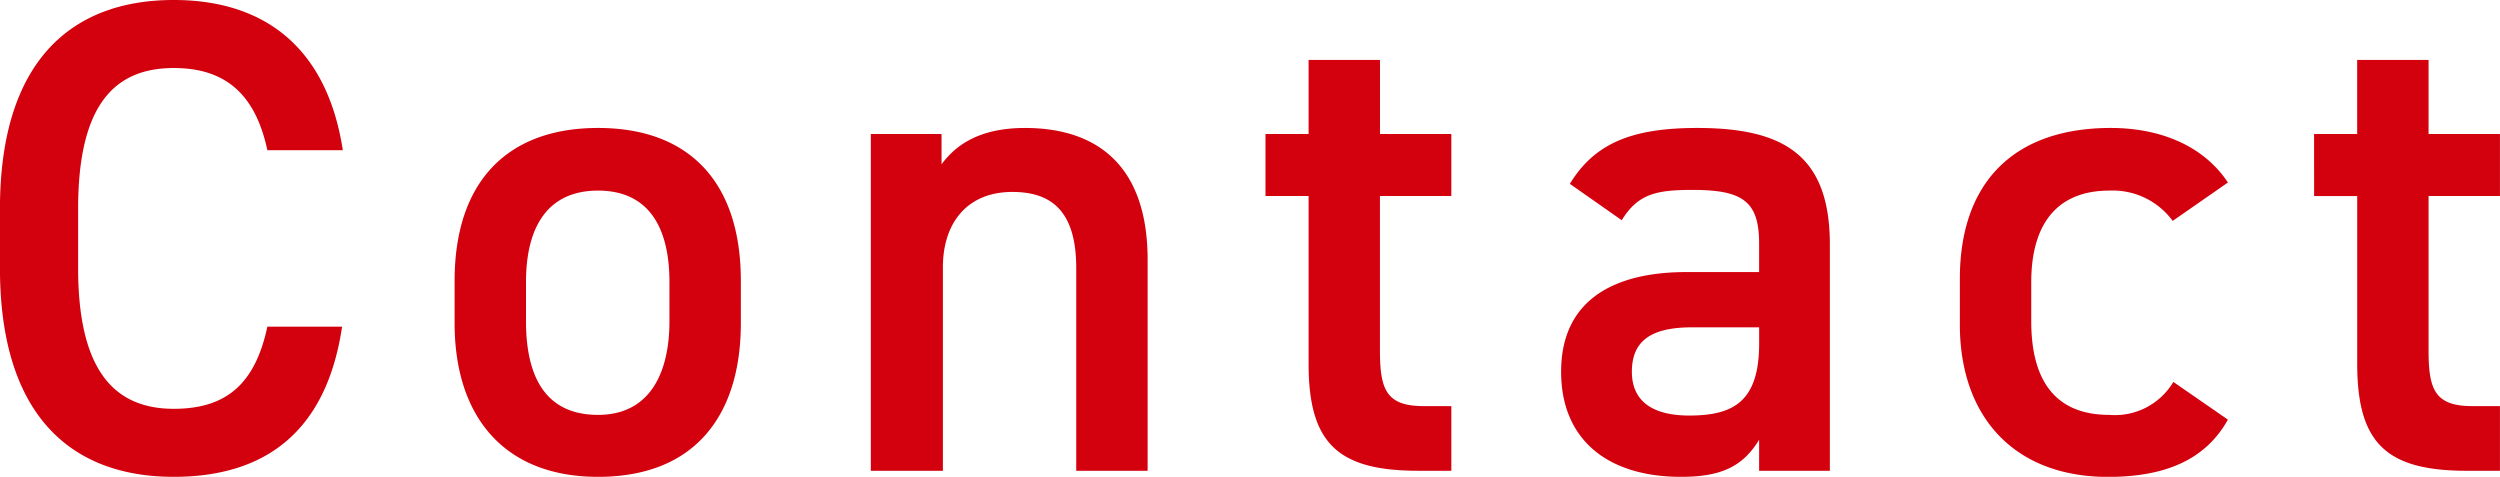
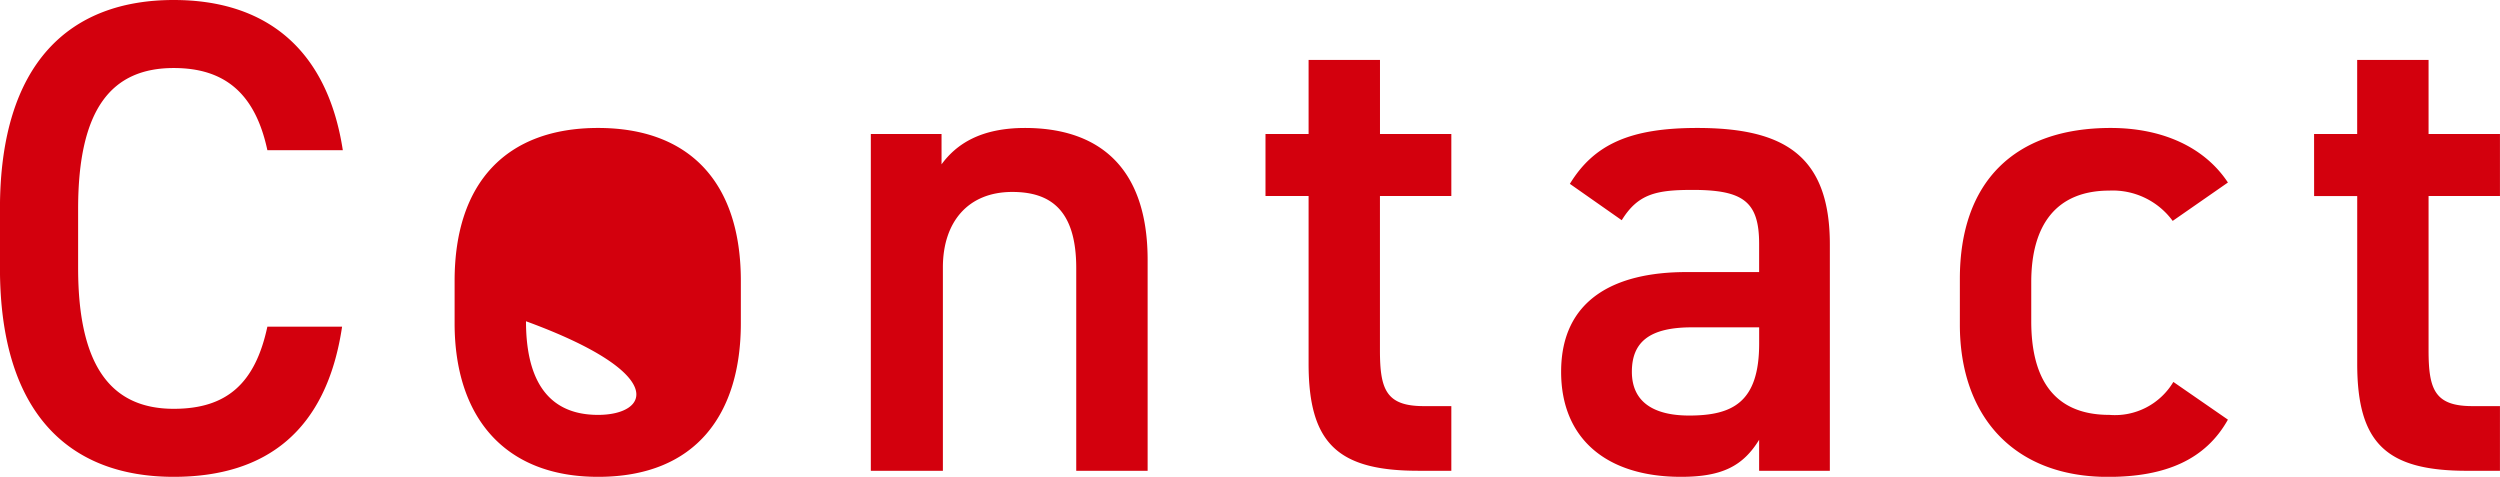
<svg xmlns="http://www.w3.org/2000/svg" width="174.464" height="33.276" viewBox="0 0 174.464 33.276">
  <defs>
    <style>.a{fill:#D3000D;}</style>
  </defs>
  <g transform="translate(23.744 -12.147)">
-     <path class="a" d="M26.179-22.372c-1.081-7.05-5.358-10.481-11.8-10.481-7.238,0-12.126,4.371-12.126,14.57v4.136c0,10.2,4.888,14.57,12.126,14.57,6.439,0,10.669-3.2,11.75-10.481H20.915c-.846,3.948-2.82,5.734-6.533,5.734-4.324,0-6.674-2.914-6.674-9.823v-4.136c0-7,2.35-9.823,6.674-9.823,3.572,0,5.687,1.786,6.533,5.734Zm27.777,9.118c0-6.909-3.619-10.669-9.964-10.669s-10.011,3.76-10.011,10.669v2.961C33.981-3.807,37.412.423,43.992.423c6.909,0,9.964-4.465,9.964-10.716ZM43.992-3.9c-3.807,0-5.029-2.867-5.029-6.533V-13.16c0-4.042,1.645-6.392,5.029-6.392,3.337,0,4.982,2.3,4.982,6.392v2.726C48.974-6.768,47.564-3.9,43.992-3.9ZM63.027,0h5.029V-14.194c0-3.149,1.739-5.264,4.841-5.264,2.585,0,4.465,1.175,4.465,5.311V0h4.982V-14.711c0-6.768-3.713-9.212-8.554-9.212-3.1,0-4.794,1.128-5.828,2.538V-23.5H63.027ZM90.569-19.176h3.008v11.7C93.577-1.927,95.6,0,101.238,0h2.3V-4.512h-1.927c-2.632,0-3.055-1.175-3.055-3.9V-19.176h4.982V-23.5H98.559v-5.17H93.577v5.17H90.569ZM111.2-6.909c0,4.7,3.2,7.332,8.366,7.332,2.867,0,4.324-.752,5.452-2.585V0h4.935V-15.792c0-6.251-3.243-8.131-9.259-8.131-4.653,0-7.191,1.128-8.883,3.9l3.619,2.538c1.128-1.833,2.4-2.115,4.935-2.115,3.525,0,4.653.8,4.653,3.76v1.974h-5.076C114.915-13.865,111.2-11.938,111.2-6.909ZM125.02-8.883c0,4.089-1.833,5.029-4.888,5.029-2.4,0-3.995-.893-3.995-3.055,0-2.068,1.222-3.1,4.183-3.1h4.7ZM153.925-6.2a4.747,4.747,0,0,1-4.465,2.3c-4.136,0-5.452-2.867-5.452-6.533V-13.16c0-4.042,1.786-6.392,5.452-6.392a5.185,5.185,0,0,1,4.418,2.115l3.854-2.679c-1.645-2.491-4.606-3.807-8.178-3.807-6.721,0-10.528,3.76-10.528,10.528v3.2c0,6.392,3.76,10.622,10.34,10.622,4.042,0,6.815-1.222,8.366-3.995Zm9.823-12.972h3.008v11.7c0,5.546,2.021,7.473,7.661,7.473h2.3V-4.512h-1.927c-2.632,0-3.055-1.175-3.055-3.9V-19.176h4.982V-23.5h-4.982v-5.17h-4.982v5.17h-3.008Z" transform="translate(-26 45)" />
+     <path class="a" d="M26.179-22.372c-1.081-7.05-5.358-10.481-11.8-10.481-7.238,0-12.126,4.371-12.126,14.57v4.136c0,10.2,4.888,14.57,12.126,14.57,6.439,0,10.669-3.2,11.75-10.481H20.915c-.846,3.948-2.82,5.734-6.533,5.734-4.324,0-6.674-2.914-6.674-9.823v-4.136c0-7,2.35-9.823,6.674-9.823,3.572,0,5.687,1.786,6.533,5.734Zm27.777,9.118c0-6.909-3.619-10.669-9.964-10.669s-10.011,3.76-10.011,10.669v2.961C33.981-3.807,37.412.423,43.992.423c6.909,0,9.964-4.465,9.964-10.716ZM43.992-3.9c-3.807,0-5.029-2.867-5.029-6.533V-13.16v2.726C48.974-6.768,47.564-3.9,43.992-3.9ZM63.027,0h5.029V-14.194c0-3.149,1.739-5.264,4.841-5.264,2.585,0,4.465,1.175,4.465,5.311V0h4.982V-14.711c0-6.768-3.713-9.212-8.554-9.212-3.1,0-4.794,1.128-5.828,2.538V-23.5H63.027ZM90.569-19.176h3.008v11.7C93.577-1.927,95.6,0,101.238,0h2.3V-4.512h-1.927c-2.632,0-3.055-1.175-3.055-3.9V-19.176h4.982V-23.5H98.559v-5.17H93.577v5.17H90.569ZM111.2-6.909c0,4.7,3.2,7.332,8.366,7.332,2.867,0,4.324-.752,5.452-2.585V0h4.935V-15.792c0-6.251-3.243-8.131-9.259-8.131-4.653,0-7.191,1.128-8.883,3.9l3.619,2.538c1.128-1.833,2.4-2.115,4.935-2.115,3.525,0,4.653.8,4.653,3.76v1.974h-5.076C114.915-13.865,111.2-11.938,111.2-6.909ZM125.02-8.883c0,4.089-1.833,5.029-4.888,5.029-2.4,0-3.995-.893-3.995-3.055,0-2.068,1.222-3.1,4.183-3.1h4.7ZM153.925-6.2a4.747,4.747,0,0,1-4.465,2.3c-4.136,0-5.452-2.867-5.452-6.533V-13.16c0-4.042,1.786-6.392,5.452-6.392a5.185,5.185,0,0,1,4.418,2.115l3.854-2.679c-1.645-2.491-4.606-3.807-8.178-3.807-6.721,0-10.528,3.76-10.528,10.528v3.2c0,6.392,3.76,10.622,10.34,10.622,4.042,0,6.815-1.222,8.366-3.995Zm9.823-12.972h3.008v11.7c0,5.546,2.021,7.473,7.661,7.473h2.3V-4.512h-1.927c-2.632,0-3.055-1.175-3.055-3.9V-19.176h4.982V-23.5h-4.982v-5.17h-4.982v5.17h-3.008Z" transform="translate(-26 45)" />
  </g>
</svg>